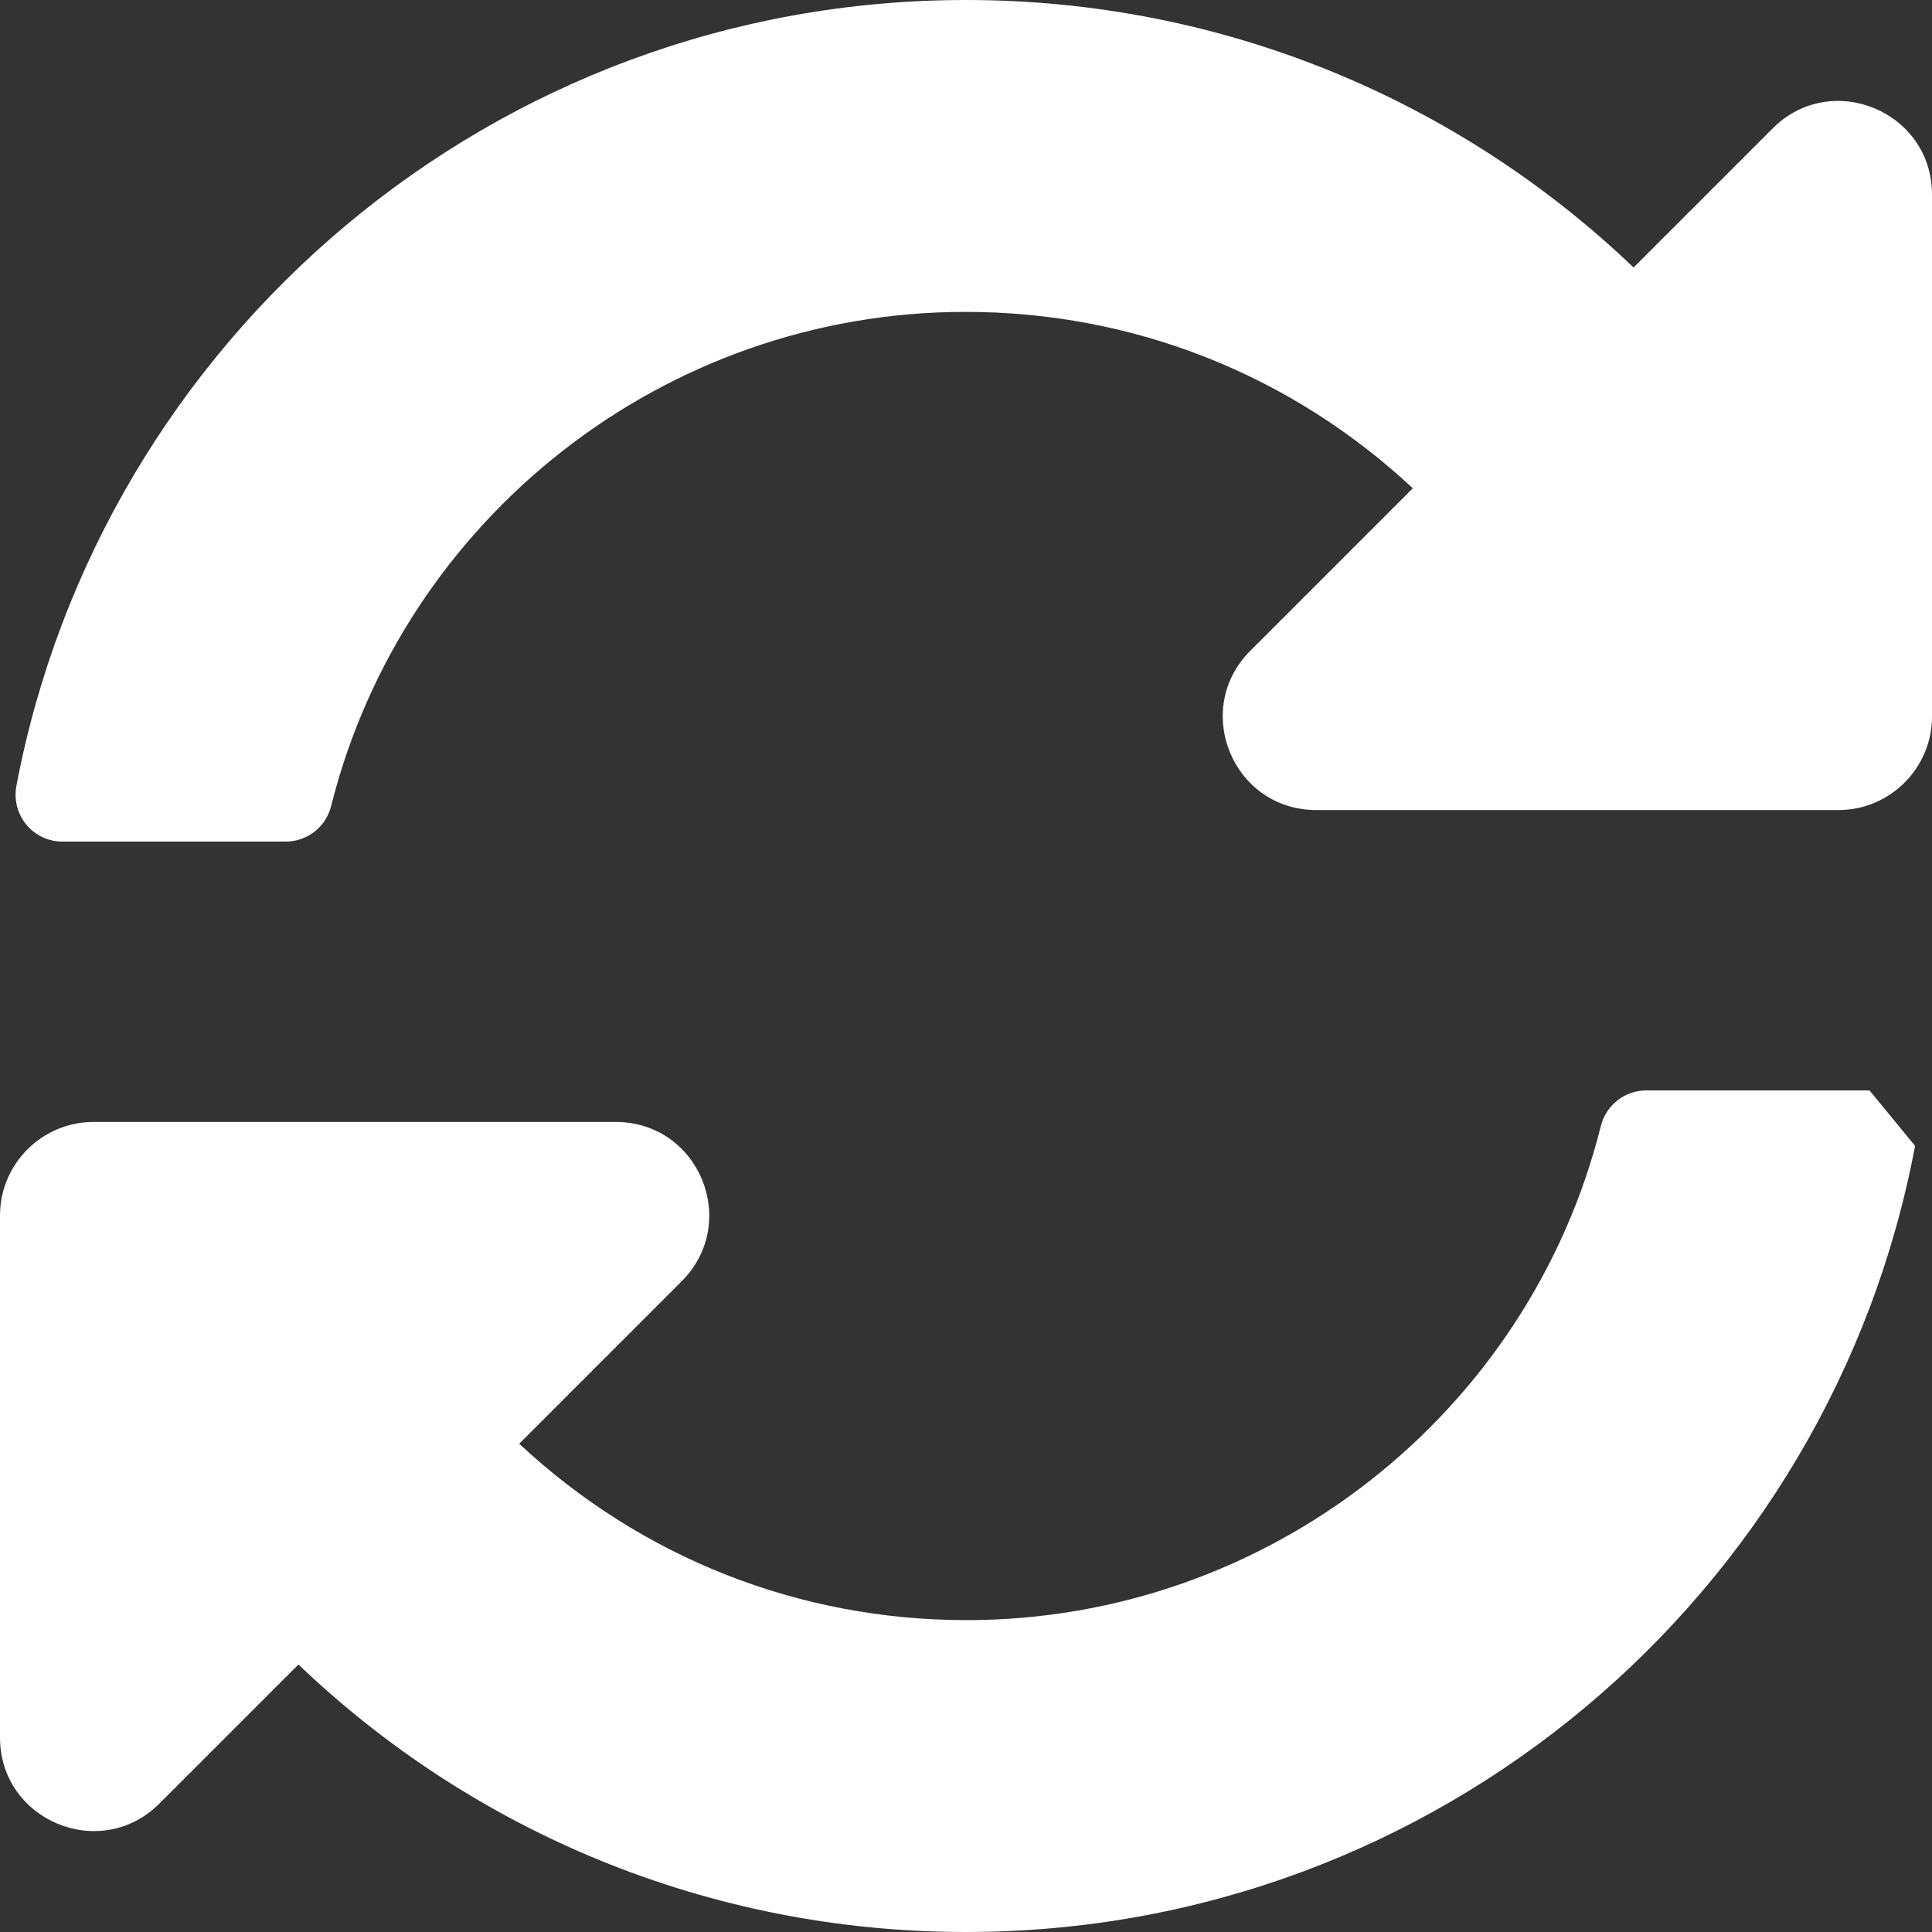
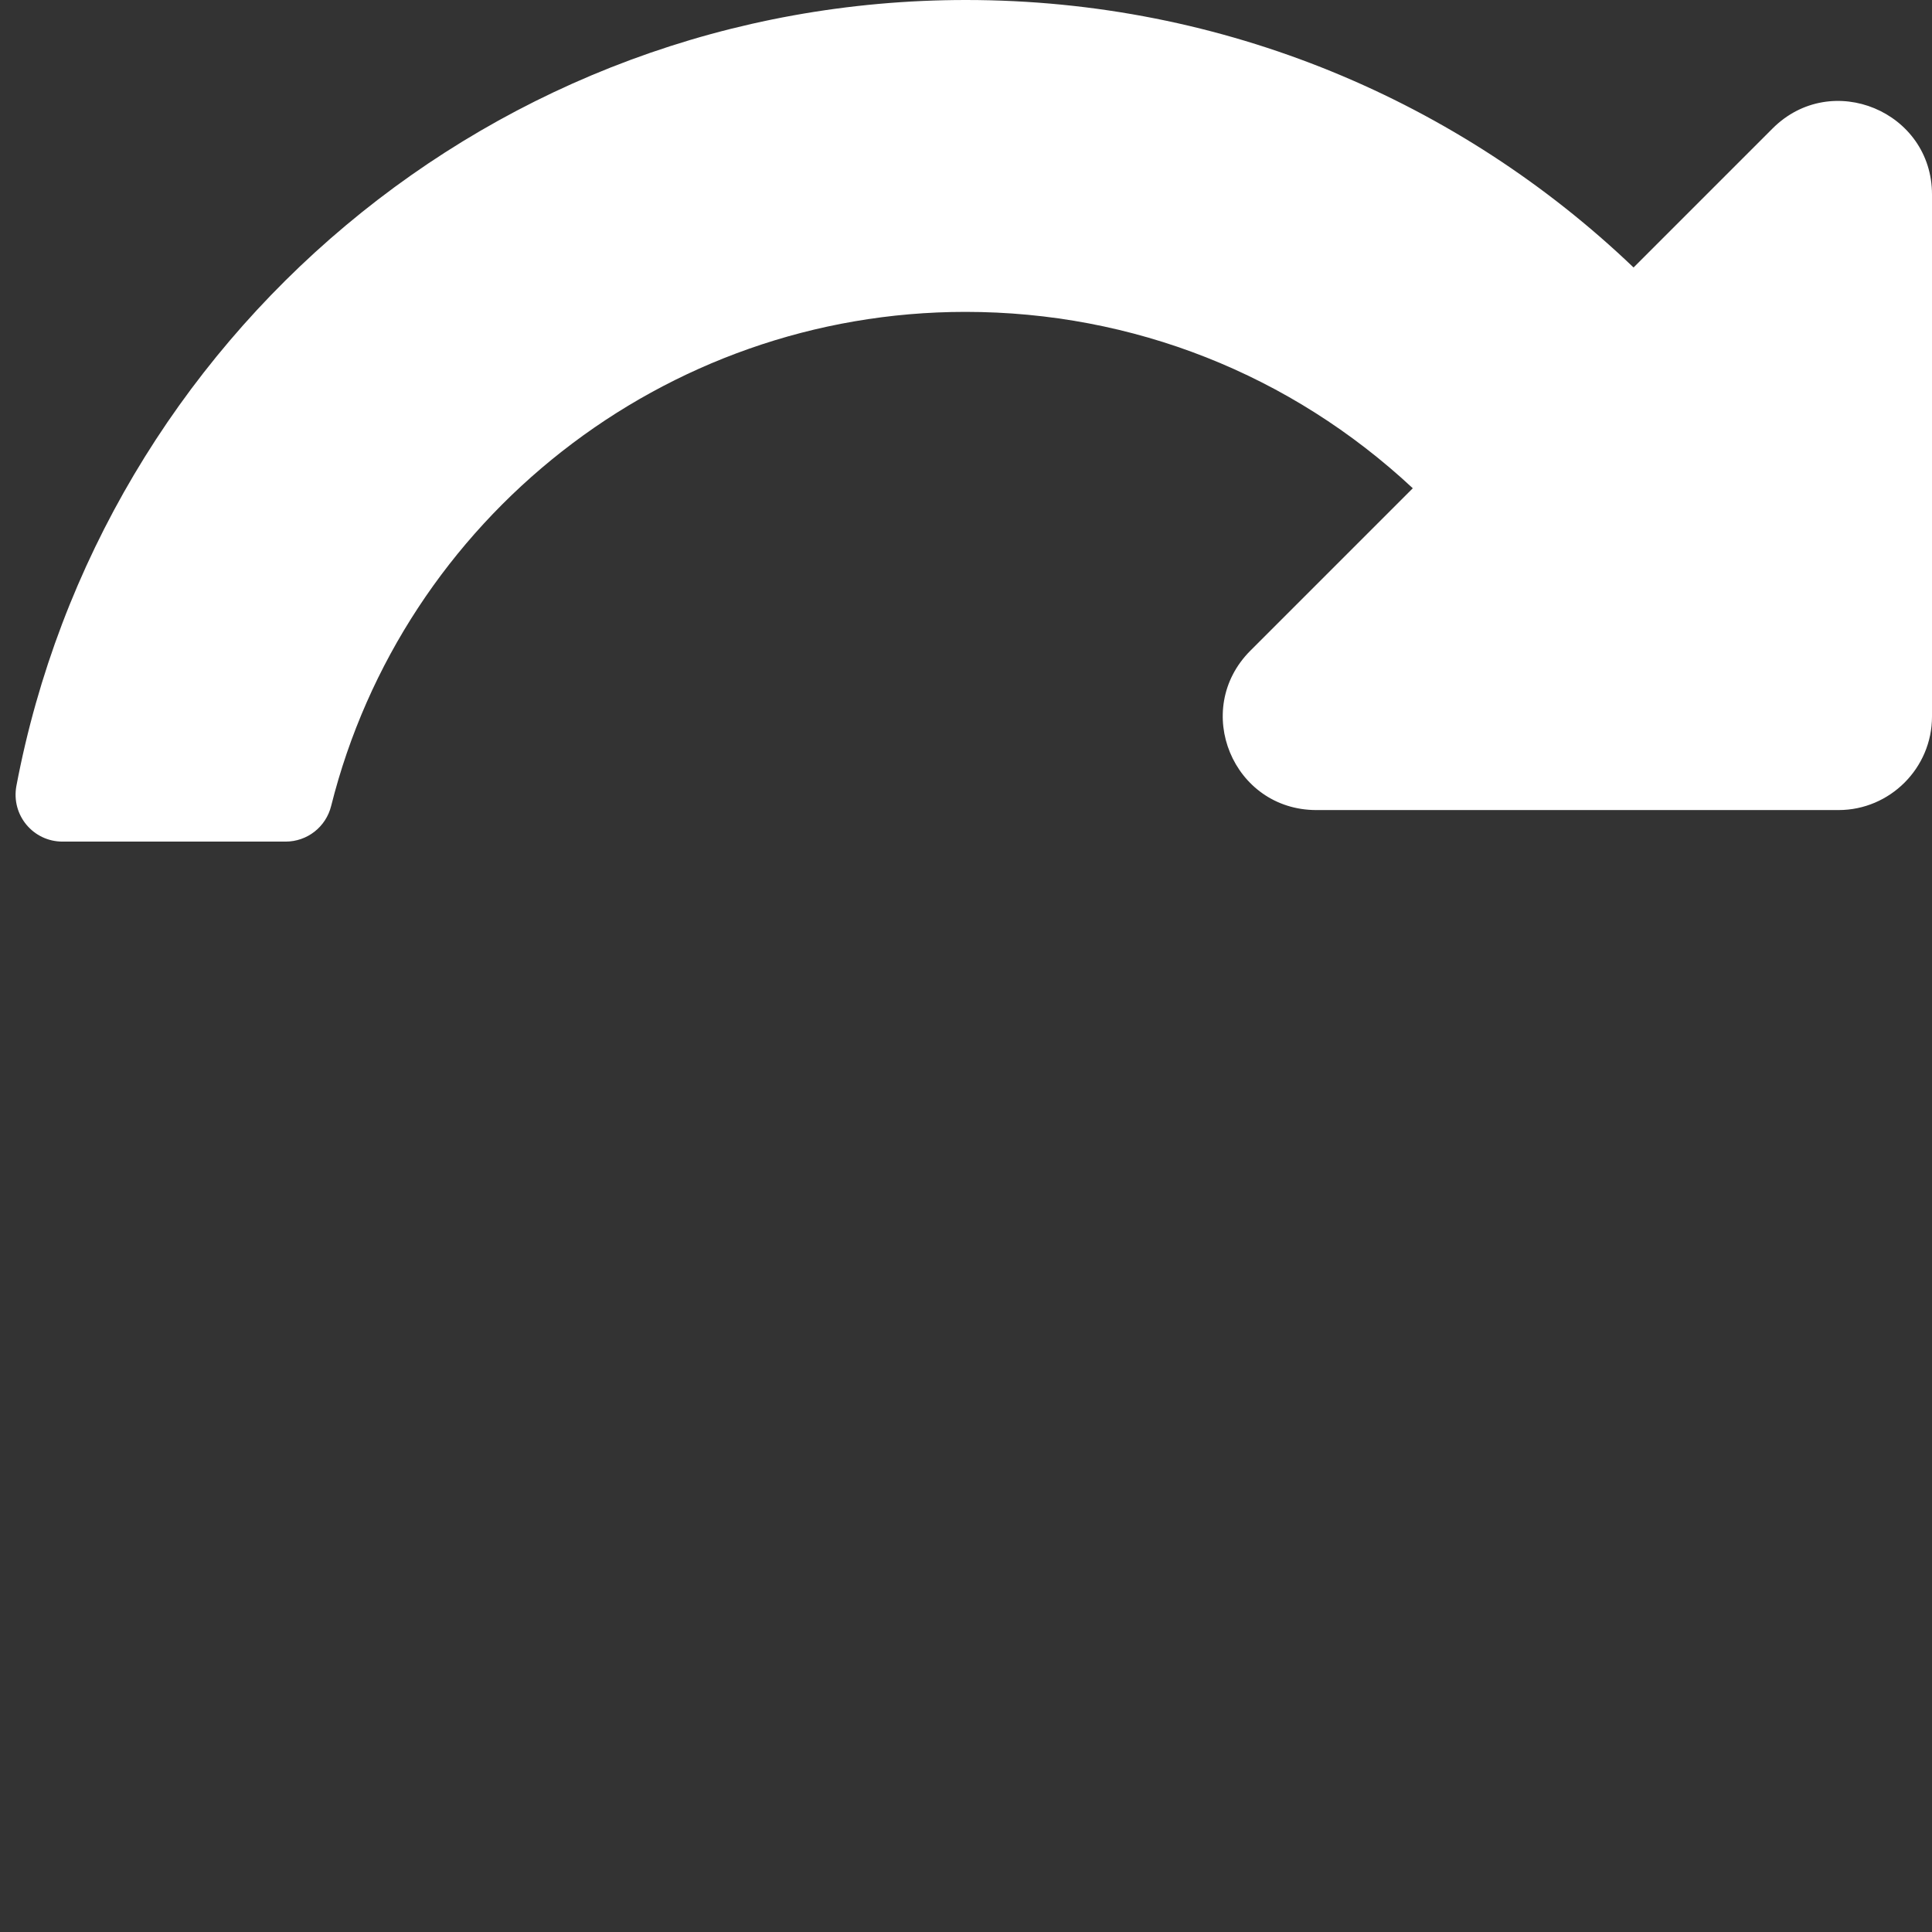
<svg xmlns="http://www.w3.org/2000/svg" viewBox="0 0 33.08 33.08" width="50" height="50">
  <rect x="0" y="0" width="33.08" height="33.08" fill="#333333" stroke="none" />
-   <path d="m32.79,19.62c-1.44,7.66-8.17,13.46-16.25,13.46-4.43,0-8.46-1.74-11.43-4.58l-2.38,2.38c-1.01,1.01-2.73.29-2.73-1.13v-8.94c0-.88.72-1.6,1.6-1.6h8.94c1.43,0,2.14,1.72,1.13,2.73l-2.78,2.78c2.09,1.95,4.79,3.02,7.66,3.02,5.16,0,9.63-3.54,10.86-8.46.09-.36.41-.61.78-.61h3.82" style="fill:#fff;" />
  <path d="m33.08,12.27c0,.88-.72,1.6-1.6,1.6h-8.94c-1.43,0-2.14-1.72-1.13-2.73l2.78-2.78c-2.09-1.95-4.79-3.02-7.66-3.02-5.17,0-9.63,3.55-10.86,8.46-.09.36-.41.61-.78.61H1.07c-.5,0-.88-.45-.79-.95C1.73,5.8,8.46,0,16.54,0c4.43,0,8.46,1.74,11.43,4.58l2.38-2.38c1.01-1.01,2.73-.29,2.73,1.13" style="fill:#fff;" />
</svg>